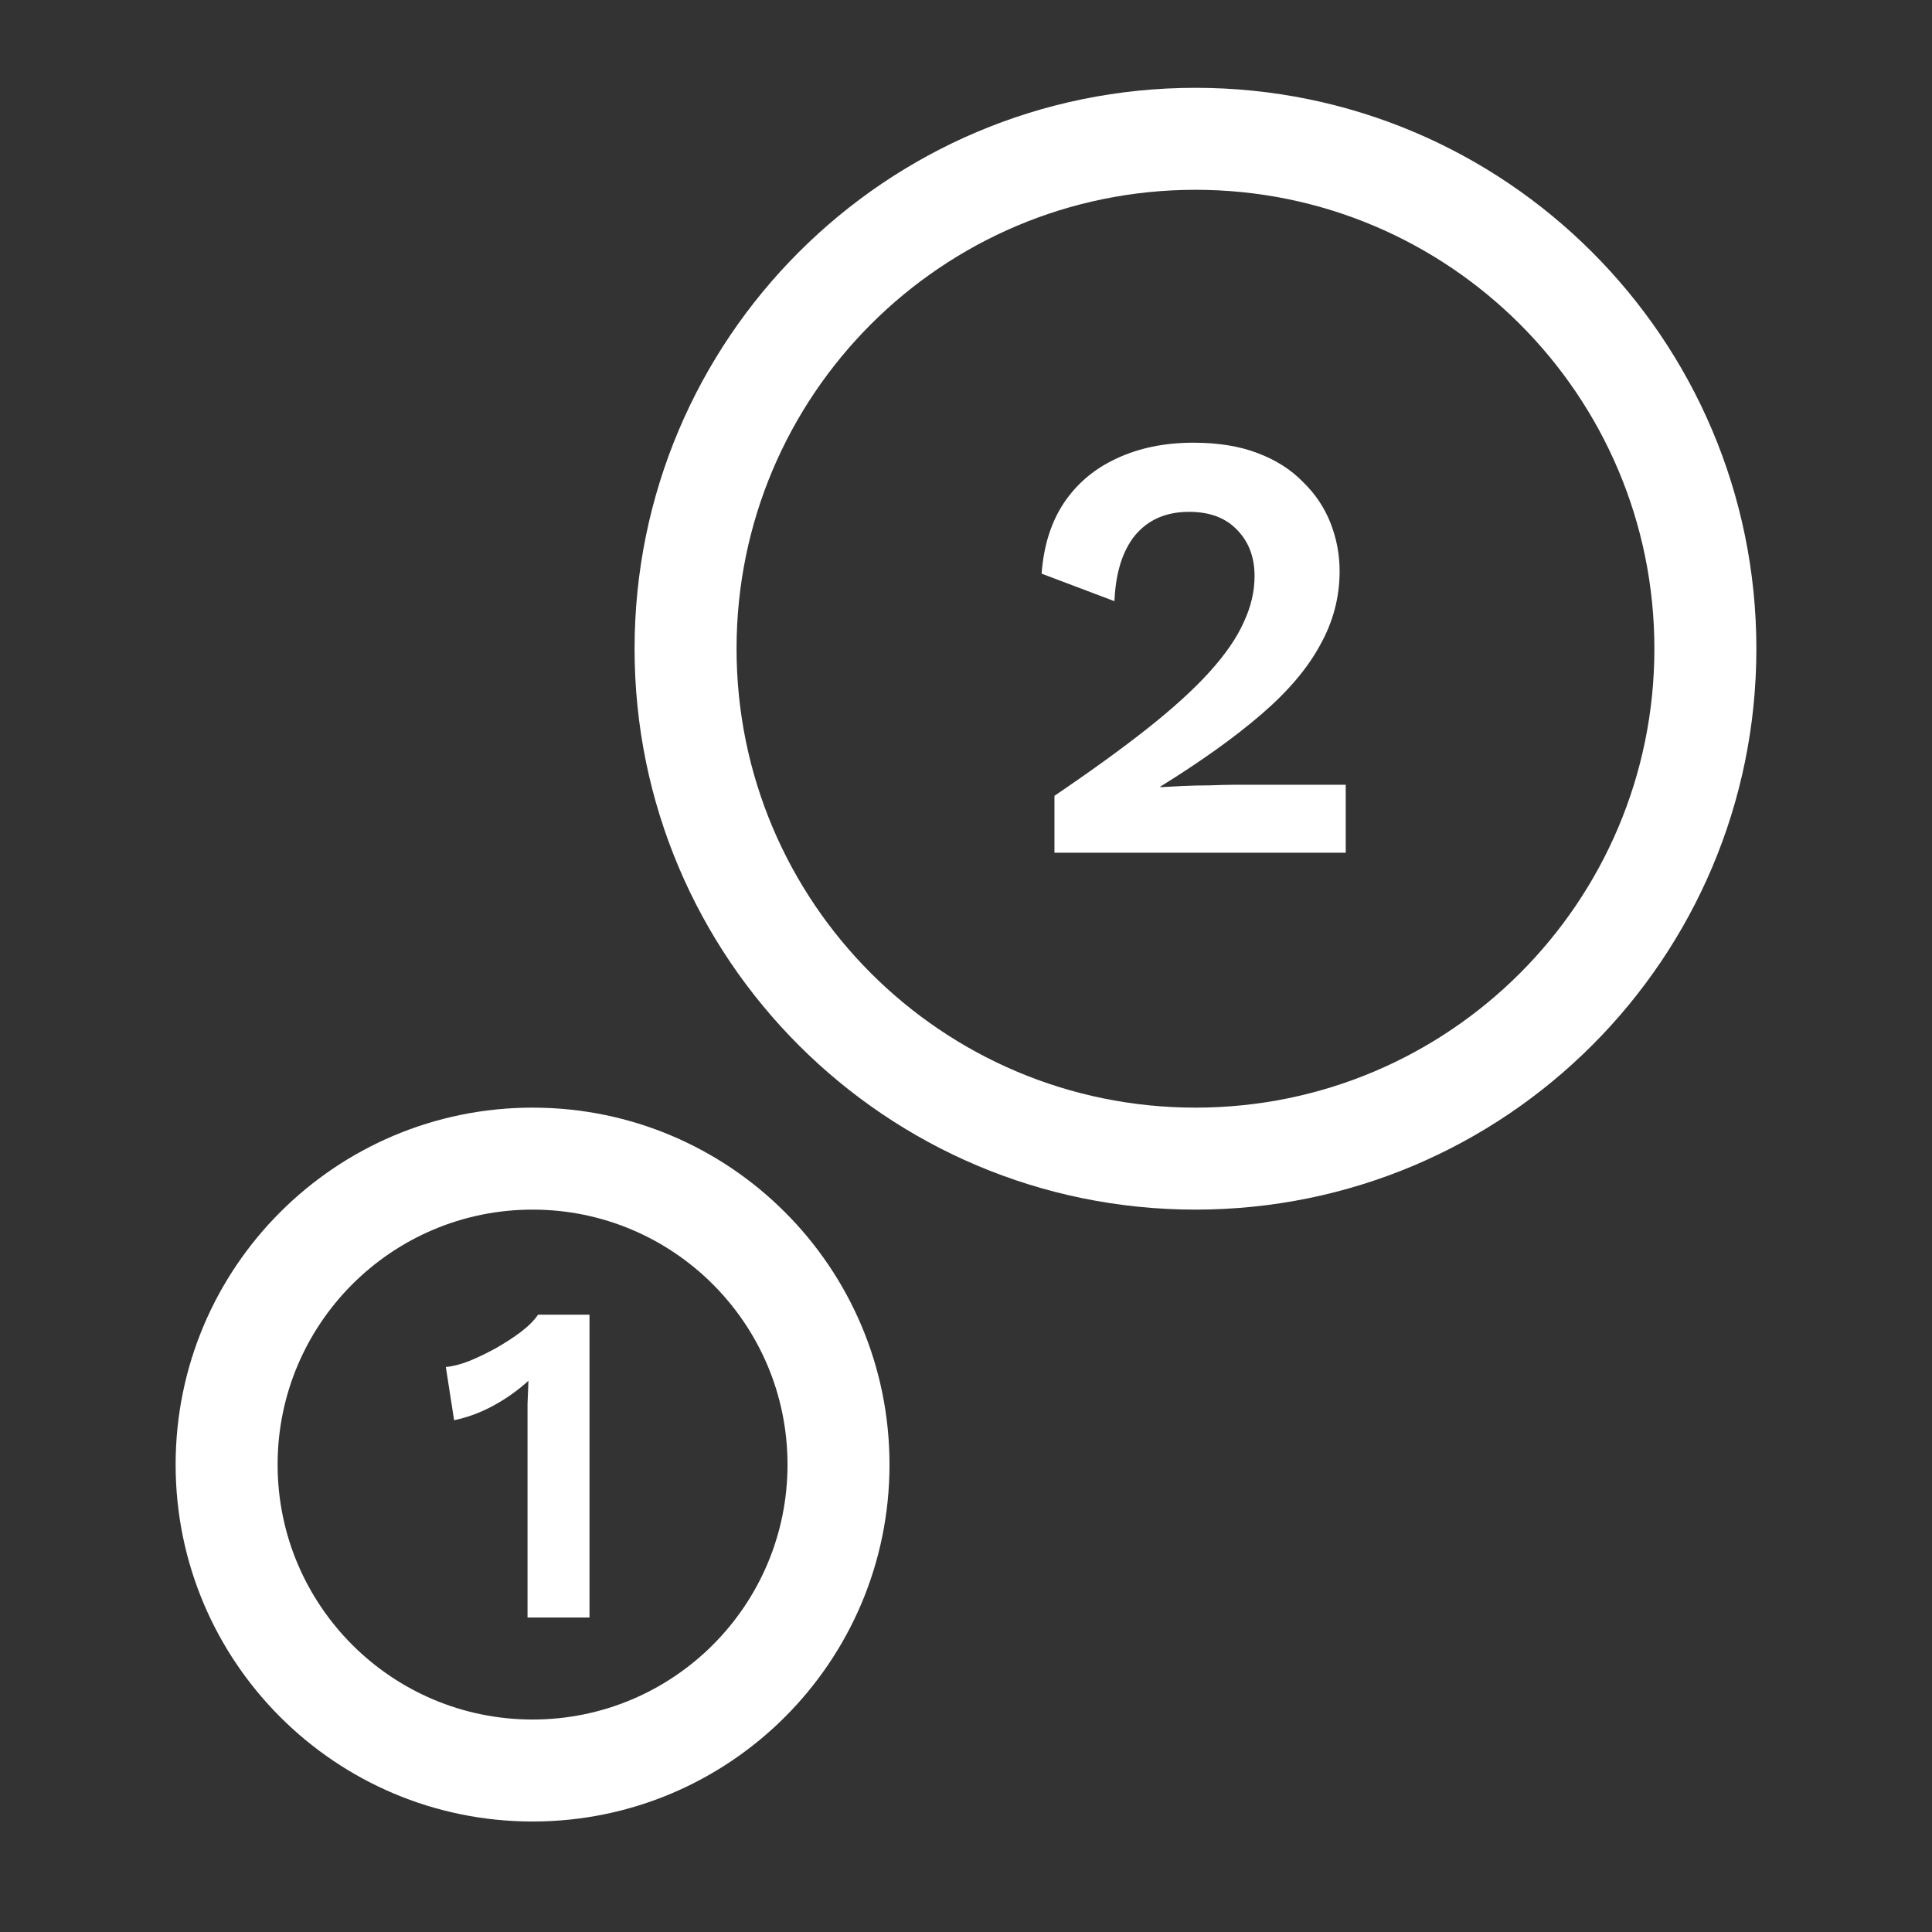
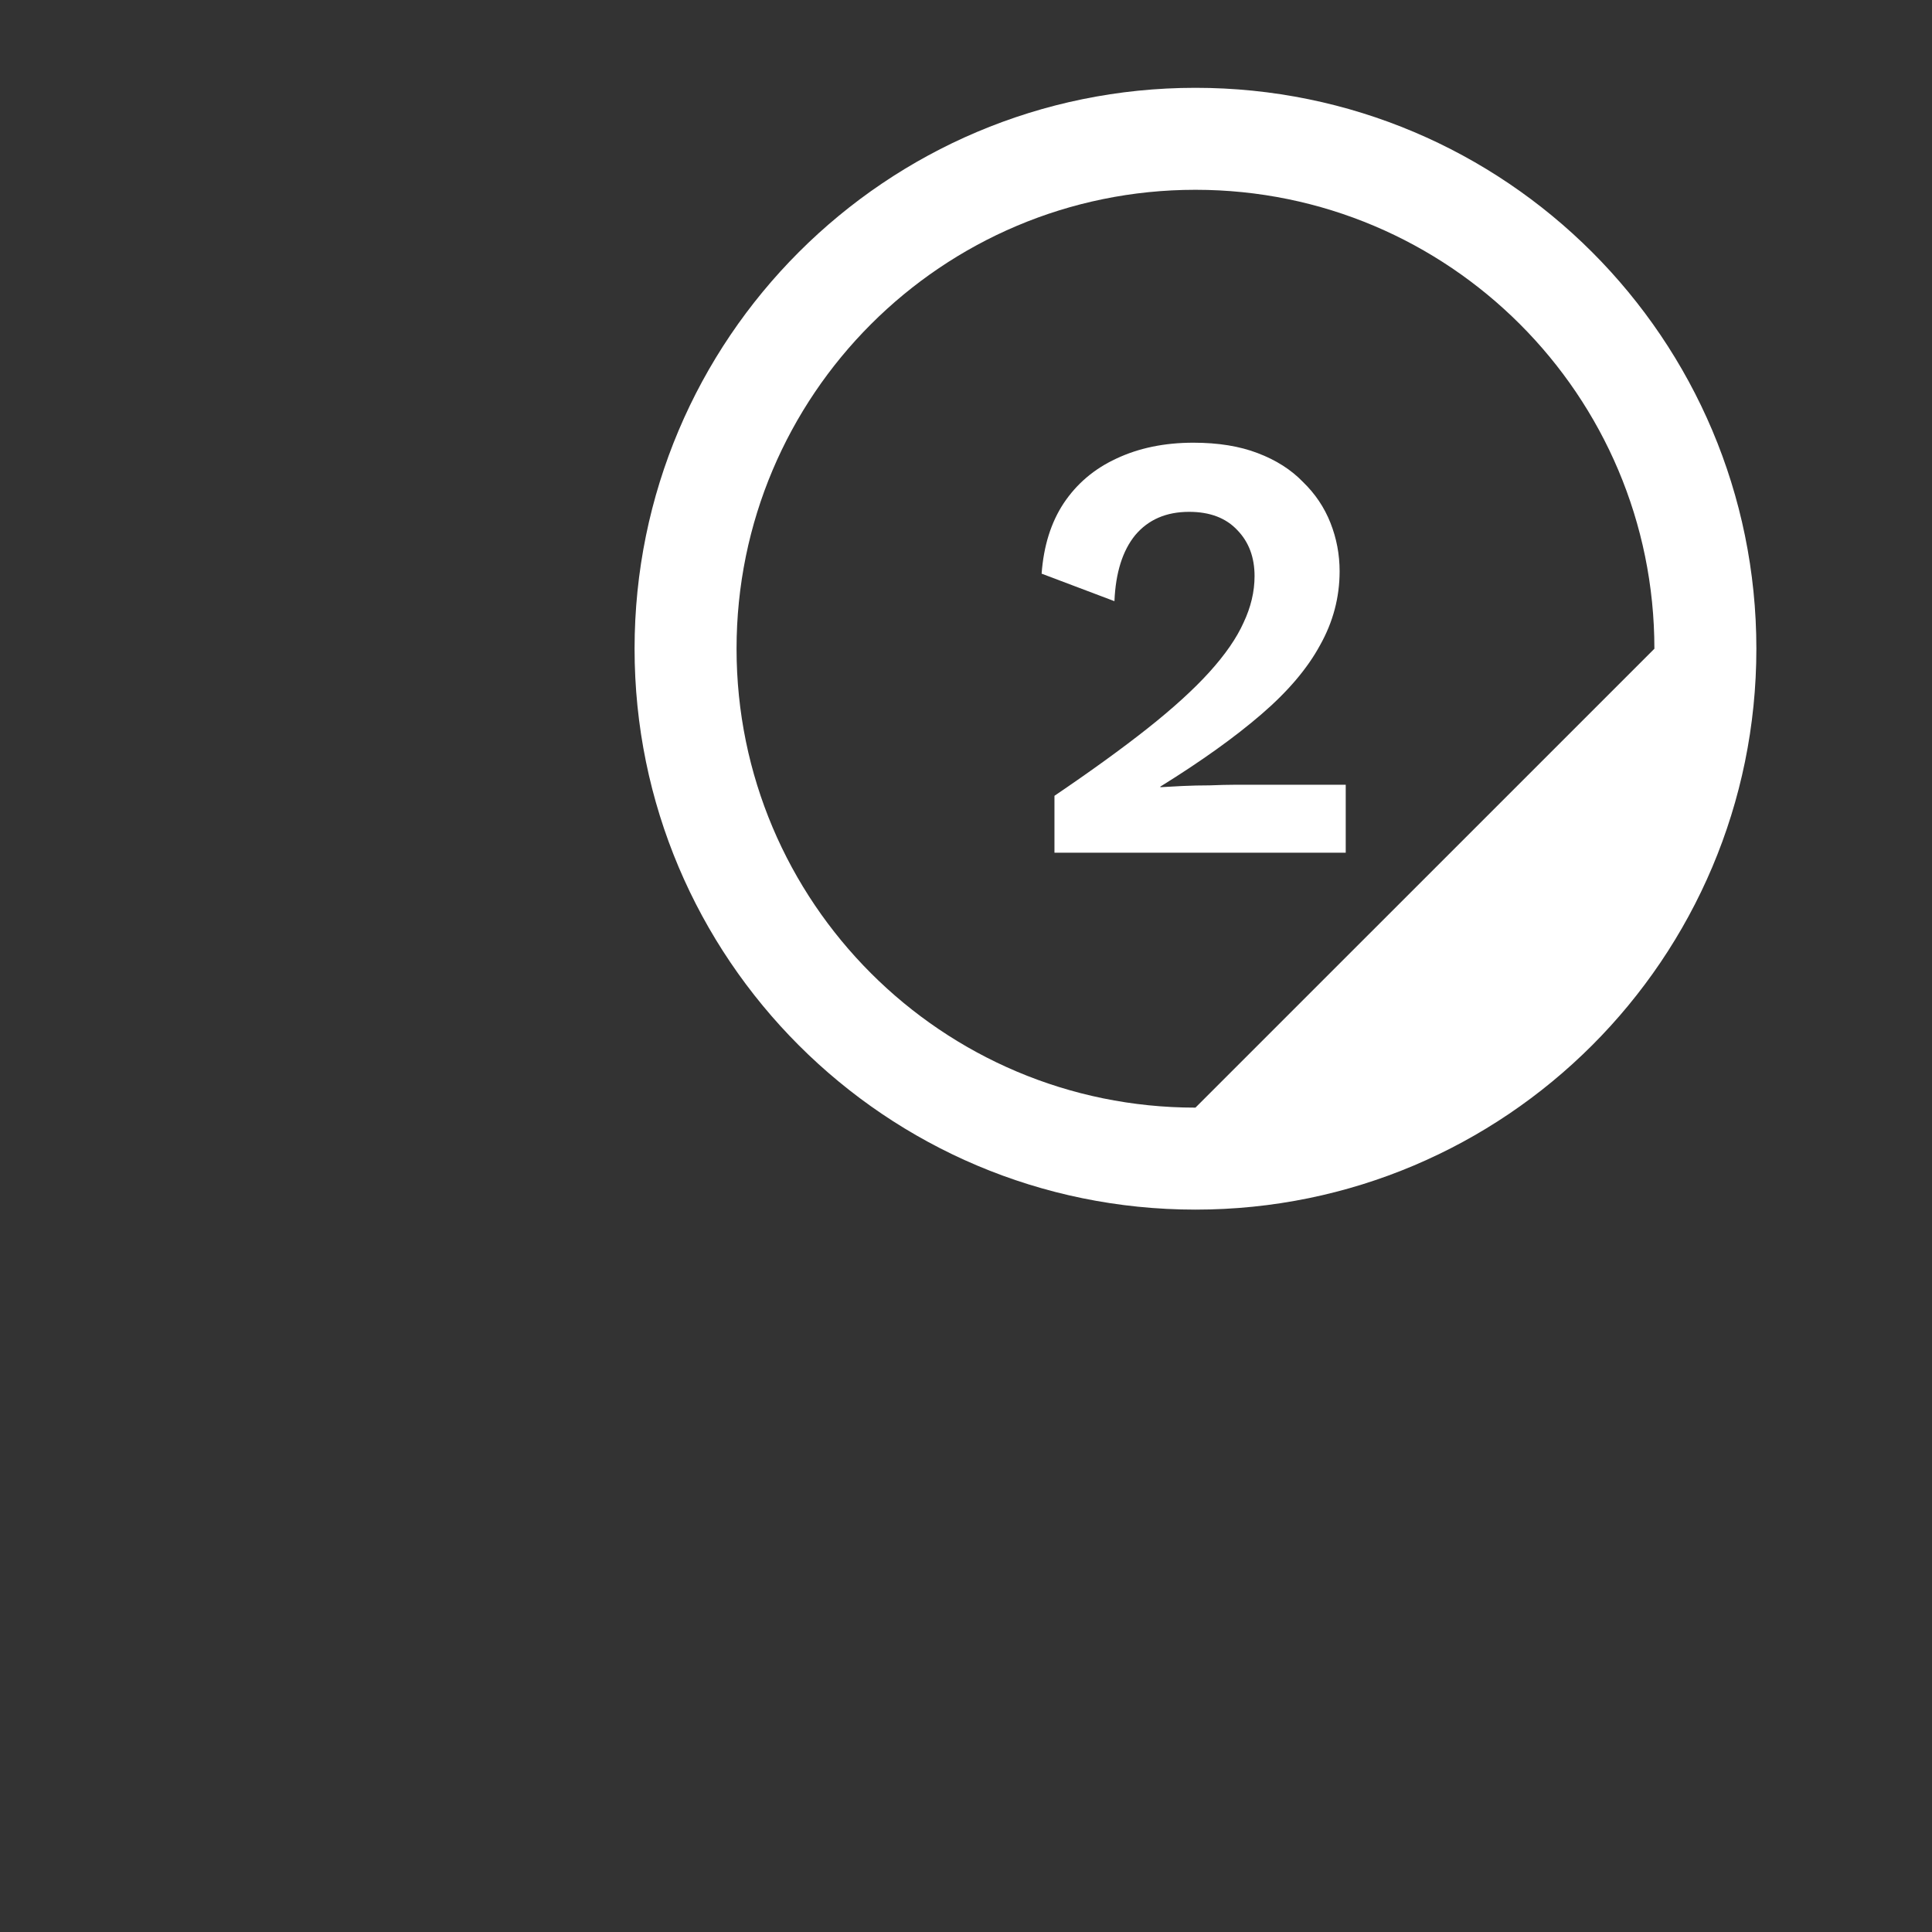
<svg xmlns="http://www.w3.org/2000/svg" width="42" height="42" viewBox="0 0 42 42" fill="none">
  <rect x="0" y="0" width="42" height="42" fill="#333333" stroke="none" />
-   <path fill-rule="evenodd" clip-rule="evenodd" d="M11.578 24.079C15.863 24.079 19.337 27.553 19.337 31.839C19.337 36.124 15.863 39.598 11.578 39.598C7.292 39.598 3.818 36.124 3.818 31.839C3.818 27.553 7.292 24.079 11.578 24.079ZM17.12 31.839C17.12 28.778 14.639 26.296 11.578 26.296C8.517 26.296 6.035 28.778 6.035 31.839C6.035 34.9 8.517 37.381 11.578 37.381C14.639 37.381 17.12 34.9 17.12 31.839Z" fill="white" />
-   <path d="M11.468 35.164V30.994C11.468 30.841 11.468 30.685 11.468 30.525C11.475 30.359 11.481 30.189 11.488 30.016C11.262 30.223 11.009 30.402 10.73 30.555C10.45 30.708 10.164 30.814 9.872 30.874L9.692 29.717C9.845 29.704 10.015 29.66 10.201 29.587C10.394 29.508 10.587 29.414 10.78 29.308C10.979 29.195 11.159 29.078 11.318 28.959C11.485 28.832 11.611 28.706 11.697 28.58H12.815V35.164H11.468Z" fill="white" />
-   <path fill-rule="evenodd" clip-rule="evenodd" d="M25.988 1.909C32.723 1.909 38.182 7.368 38.182 14.103C38.182 20.837 32.723 26.296 25.988 26.296C19.254 26.296 13.795 20.837 13.795 14.103C13.795 7.368 19.254 1.909 25.988 1.909ZM35.965 14.103C35.965 8.593 31.498 4.126 25.988 4.126C20.478 4.126 16.012 8.593 16.012 14.103C16.012 19.613 20.478 24.079 25.988 24.079C31.498 24.079 35.965 19.613 35.965 14.103Z" fill="white" />
+   <path fill-rule="evenodd" clip-rule="evenodd" d="M25.988 1.909C32.723 1.909 38.182 7.368 38.182 14.103C38.182 20.837 32.723 26.296 25.988 26.296C19.254 26.296 13.795 20.837 13.795 14.103C13.795 7.368 19.254 1.909 25.988 1.909ZM35.965 14.103C35.965 8.593 31.498 4.126 25.988 4.126C20.478 4.126 16.012 8.593 16.012 14.103C16.012 19.613 20.478 24.079 25.988 24.079Z" fill="white" />
  <path d="M22.923 18.537V17.3C23.721 16.759 24.395 16.271 24.945 15.836C25.504 15.393 25.952 14.985 26.289 14.613C26.635 14.231 26.883 13.872 27.034 13.535C27.193 13.198 27.273 12.861 27.273 12.524C27.273 12.116 27.149 11.784 26.901 11.527C26.652 11.26 26.302 11.127 25.85 11.127C25.353 11.127 24.963 11.296 24.679 11.633C24.404 11.97 24.253 12.449 24.227 13.069L22.644 12.471C22.688 11.868 22.848 11.358 23.123 10.941C23.407 10.515 23.788 10.192 24.267 9.97C24.755 9.74 25.313 9.624 25.943 9.624C26.484 9.624 26.949 9.7 27.34 9.85C27.739 10.001 28.067 10.21 28.324 10.476C28.59 10.733 28.79 11.03 28.923 11.367C29.056 11.704 29.122 12.054 29.122 12.418C29.122 12.985 28.98 13.522 28.696 14.027C28.422 14.533 27.996 15.034 27.419 15.53C26.843 16.027 26.111 16.55 25.225 17.1V17.113C25.358 17.105 25.517 17.096 25.703 17.087C25.899 17.078 26.098 17.073 26.302 17.073C26.506 17.065 26.683 17.06 26.834 17.06H29.255V18.537H22.923Z" fill="white" />
</svg>